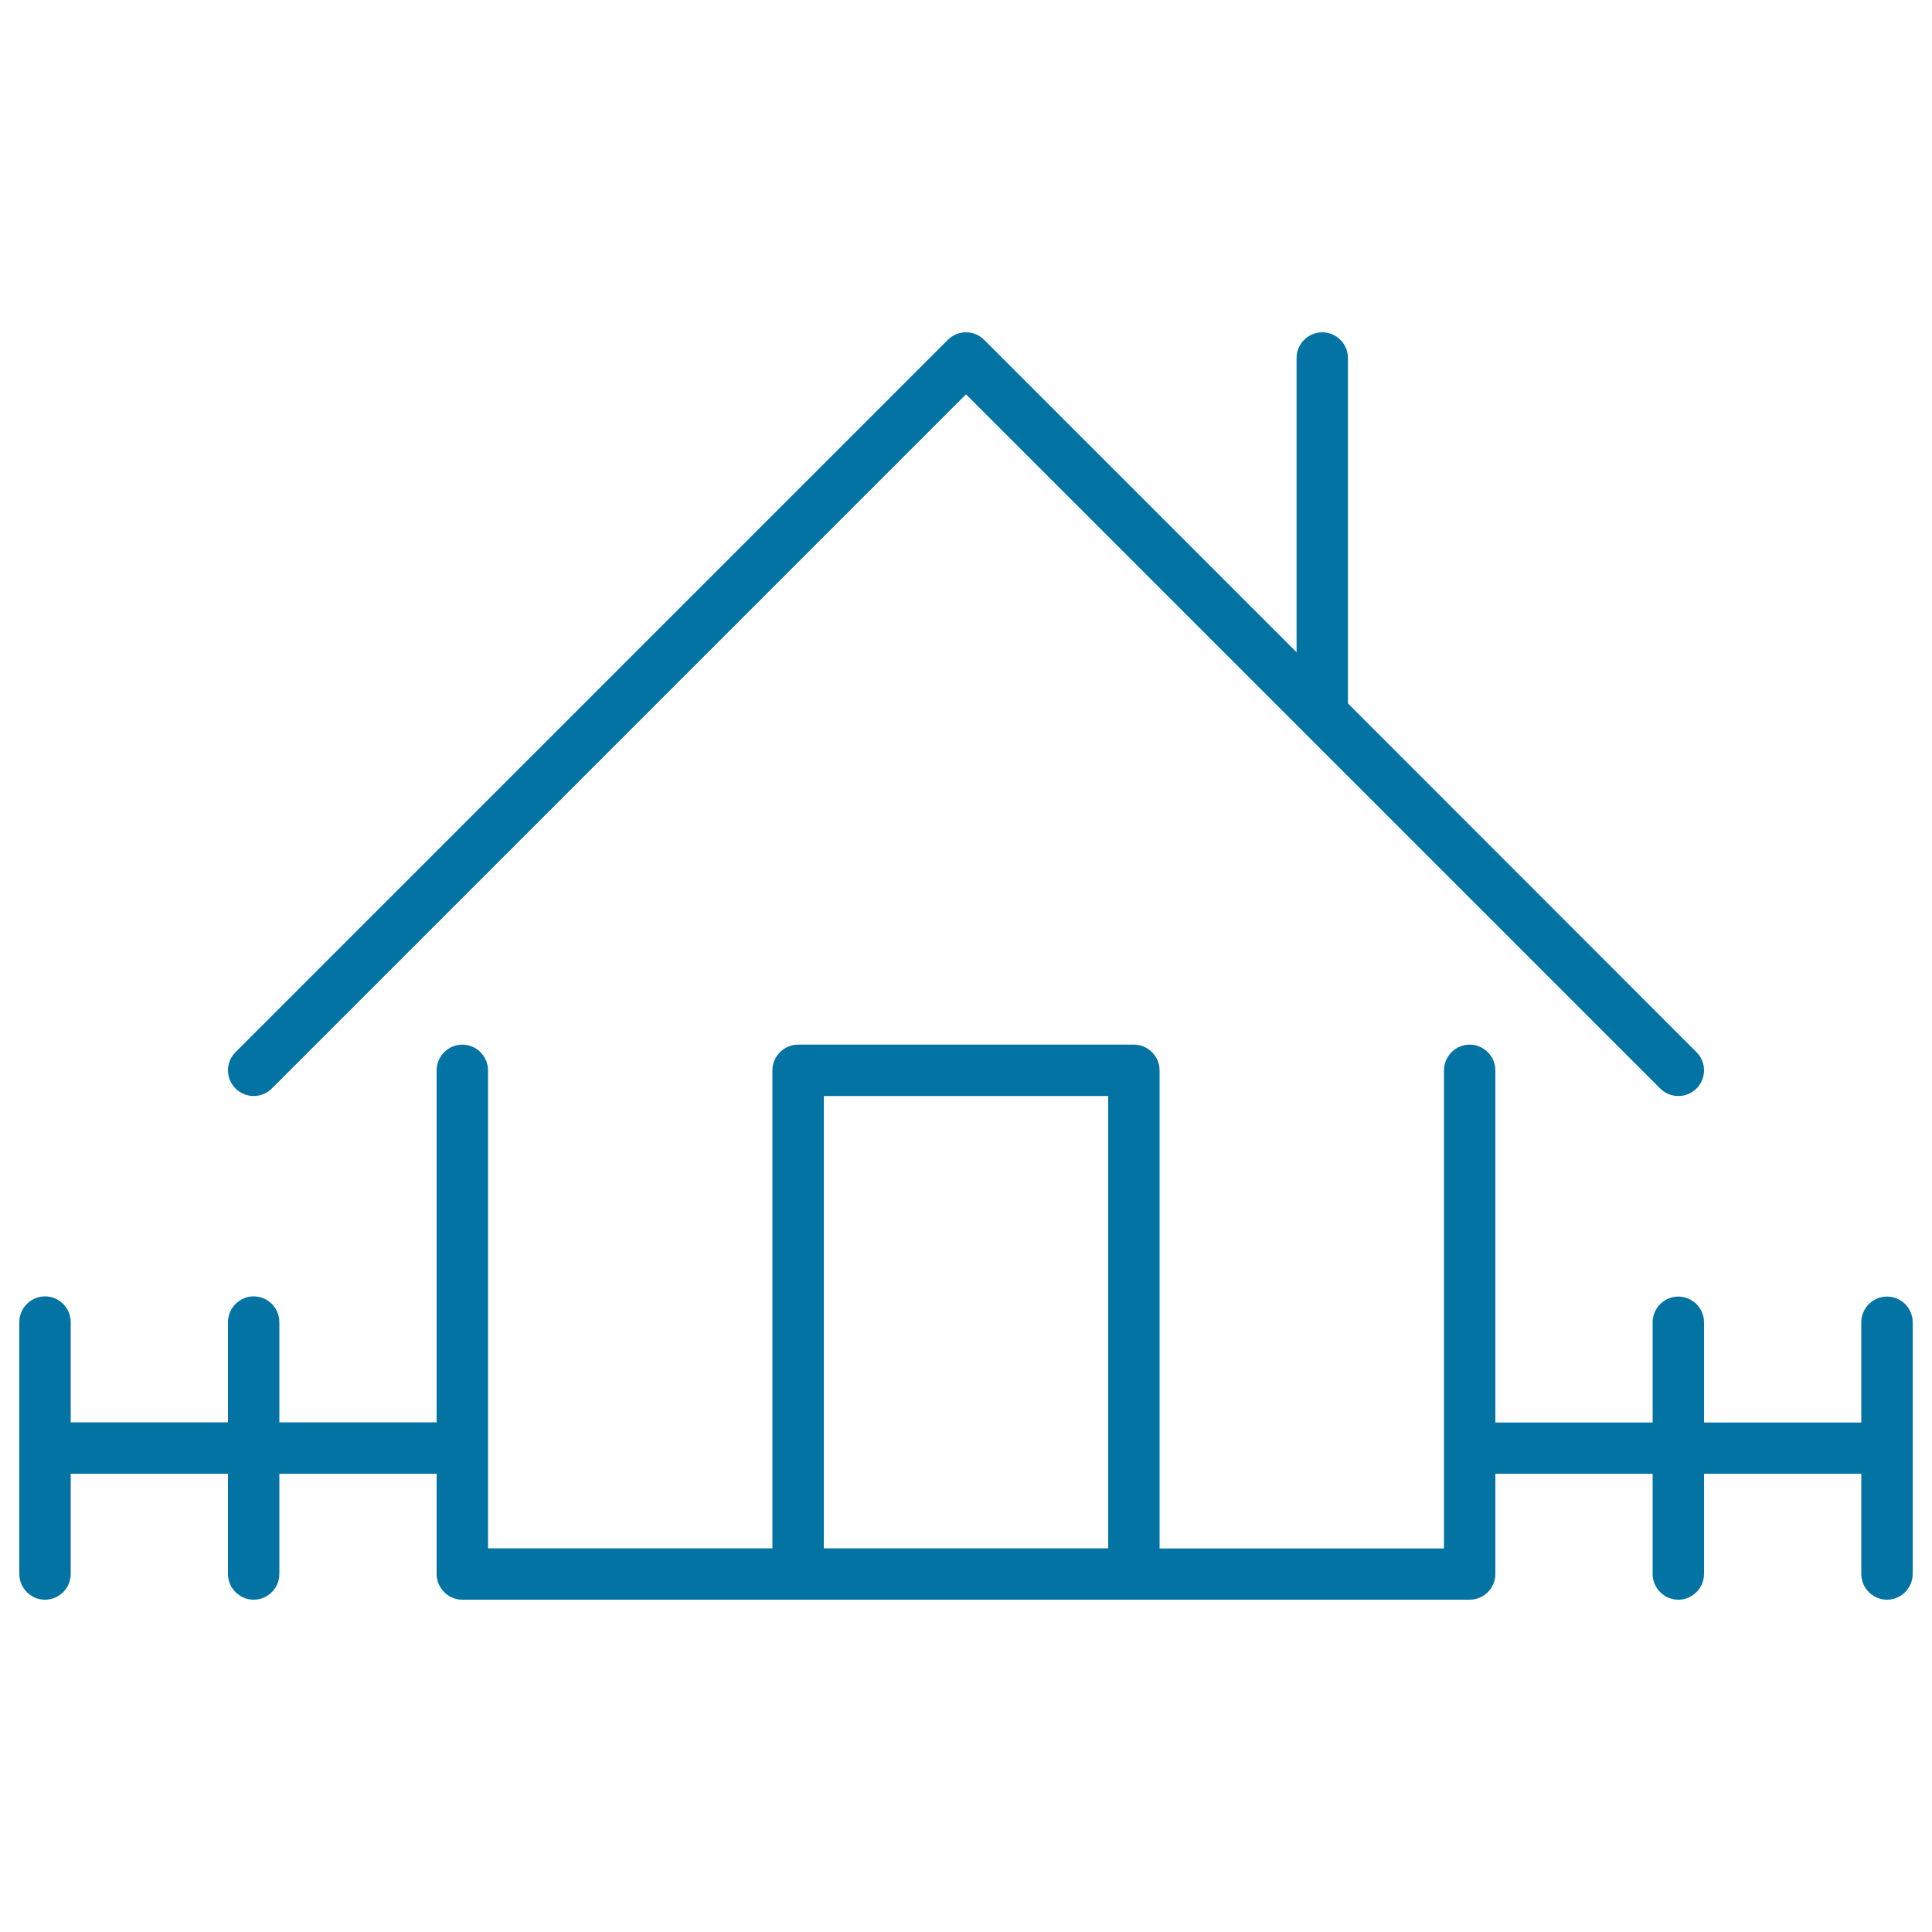
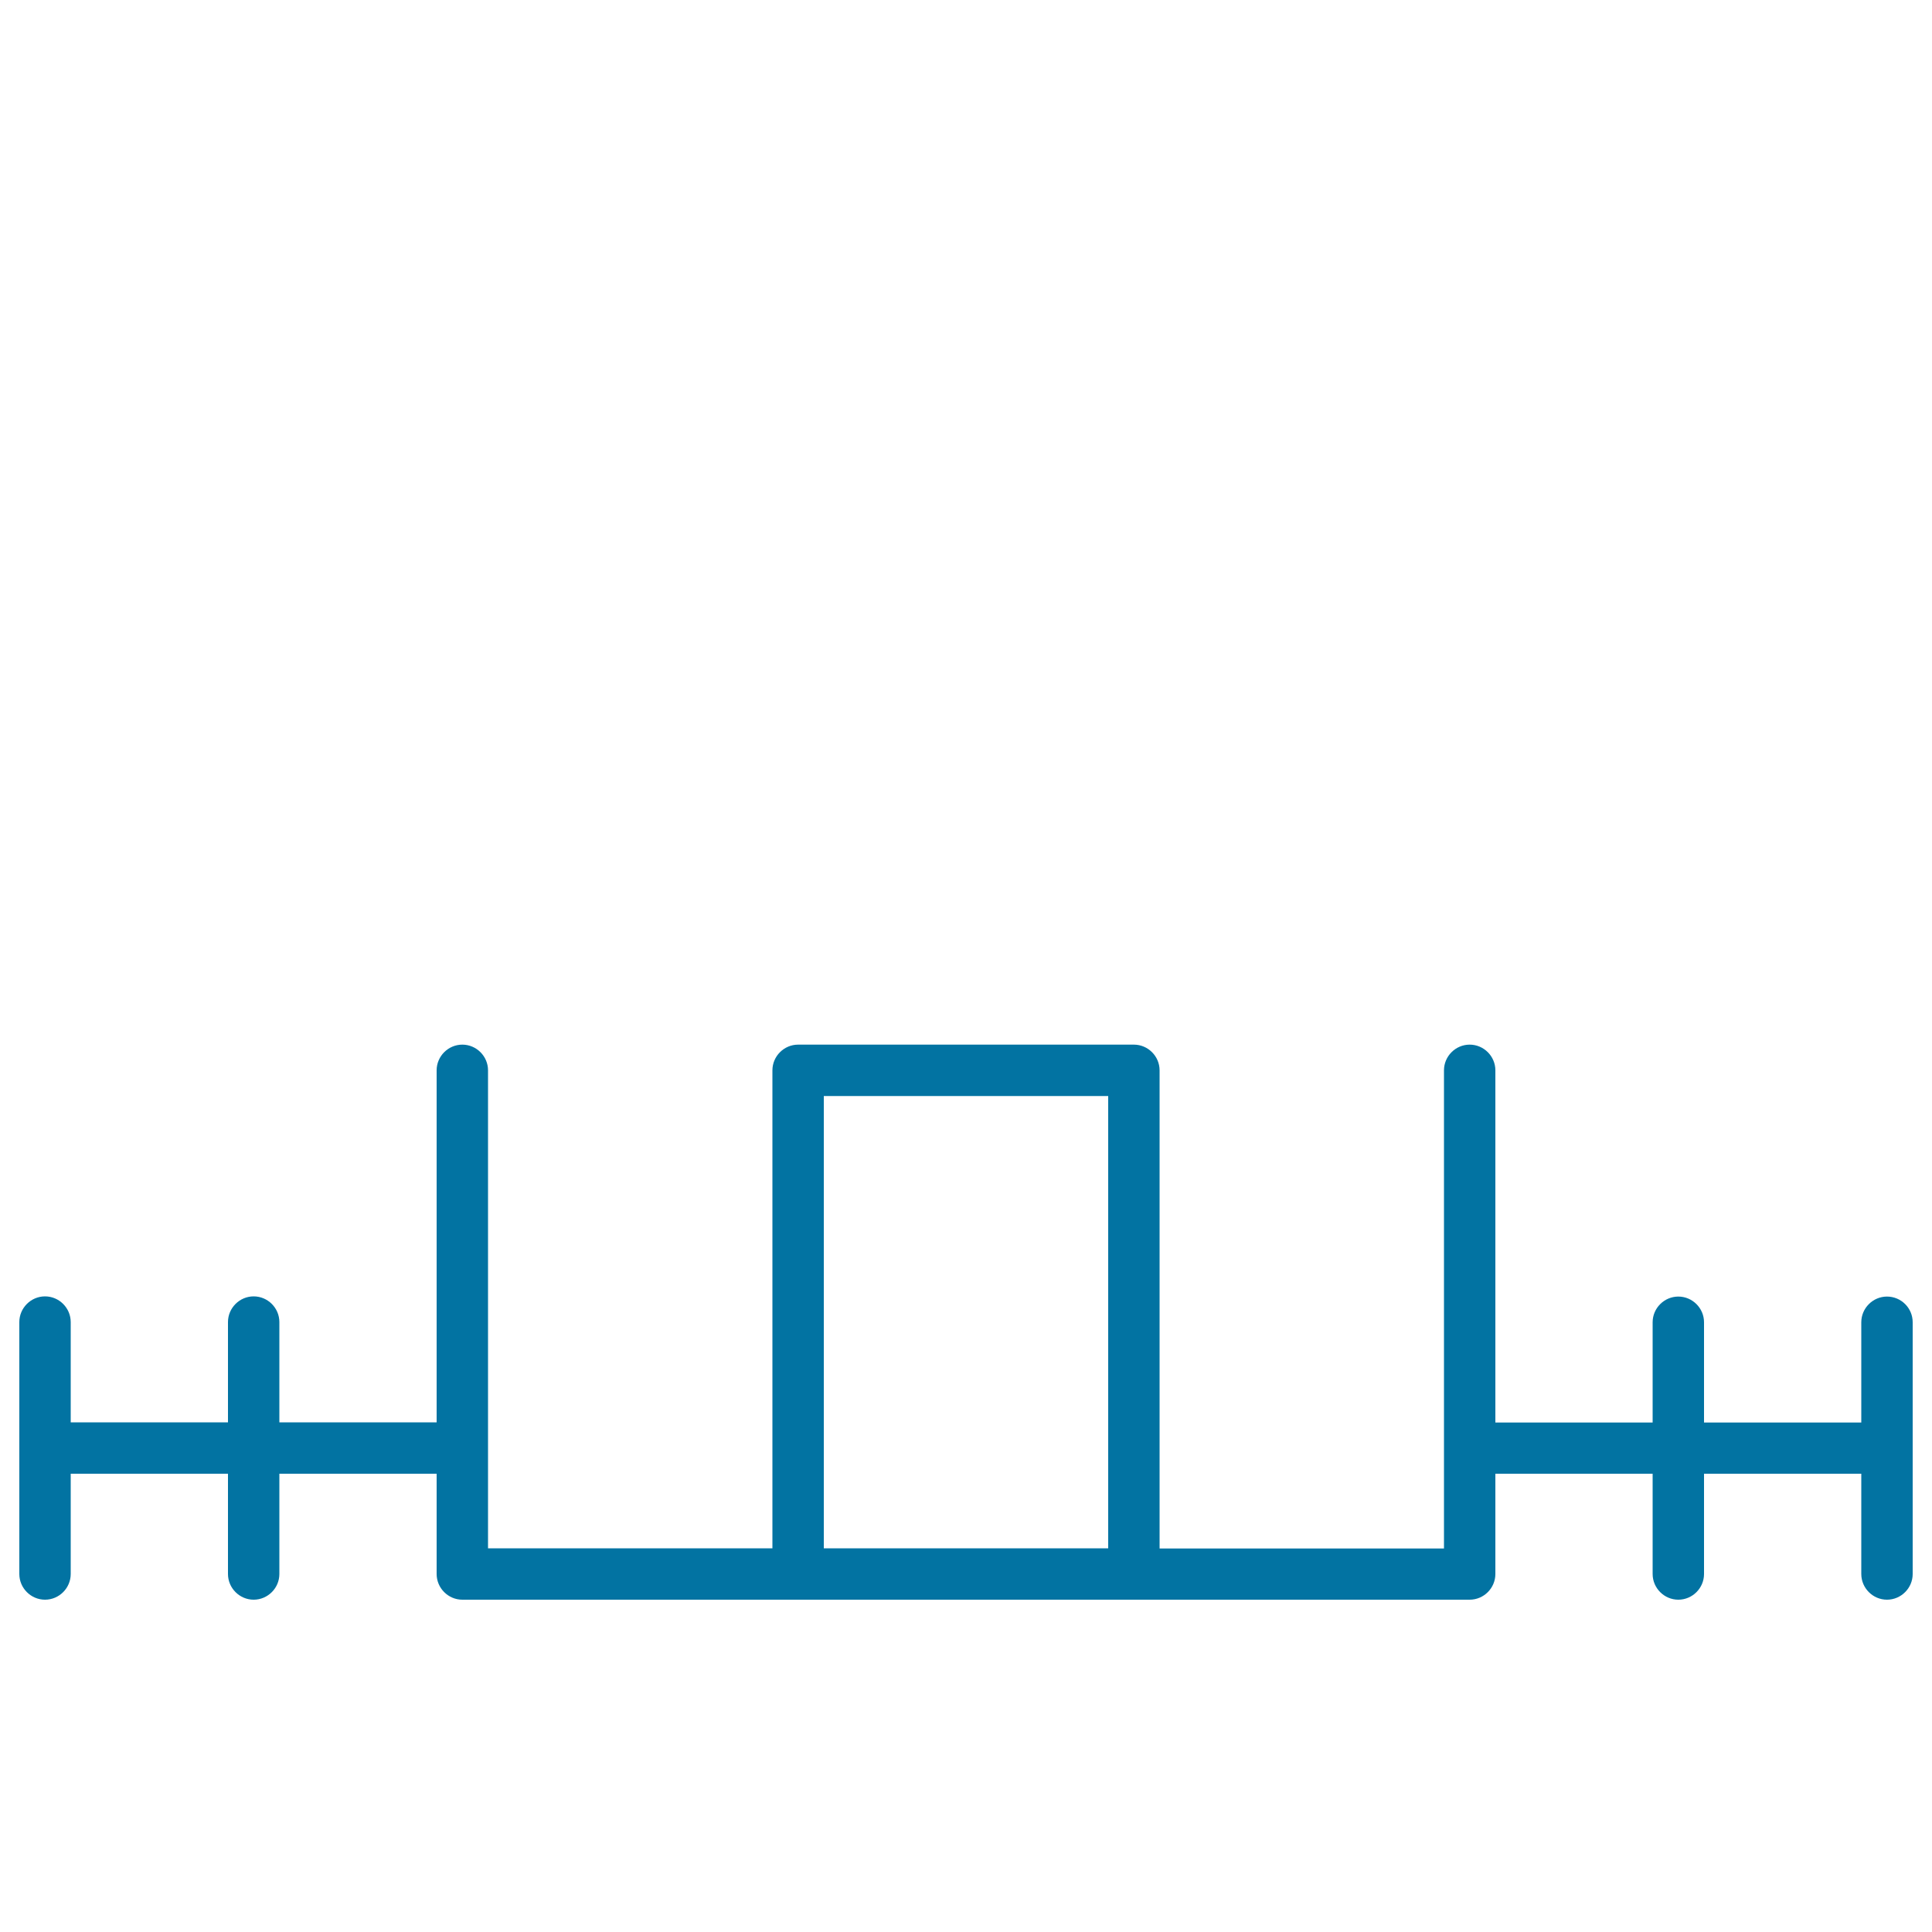
<svg xmlns="http://www.w3.org/2000/svg" viewBox="0 0 1000 1000" style="fill:#0273a2">
  <title>House SVG icon</title>
  <g>
-     <path d="M140.7,563.4L500,204.1l359.3,359.3c2.6,2.6,6,3.9,9.4,3.9c3.4,0,6.8-1.3,9.4-3.9c5.2-5.2,5.2-13.6,0-18.8L697.7,364.1V185.3c0-7.3-6-13.3-13.3-13.3c-7.3,0-13.3,6-13.3,13.3v152.3L509.4,175.9c-2.5-2.5-5.9-3.9-9.4-3.9c-3.5,0-6.9,1.4-9.4,3.9L121.9,544.6c-5.2,5.2-5.2,13.6,0,18.8C127.1,568.6,135.5,568.6,140.7,563.4z" />
    <path d="M976.7,671.1c-7.3,0-13.3,6-13.3,13.3v51.9H882v-51.9c0-7.3-6-13.3-13.3-13.3c-7.3,0-13.3,6-13.3,13.3v51.9H774V554c0-7.3-6-13.3-13.3-13.3c-7.3,0-13.3,6-13.3,13.3v195.5c0,0,0,0.1,0,0.1c0,0,0,0.1,0,0.1v51.8H600.2V554c0-7.3-6-13.3-13.3-13.3H413.1c-7.3,0-13.3,6-13.3,13.3v247.4H252.6V554c0-7.3-6-13.3-13.3-13.3c-7.3,0-13.3,6-13.3,13.3v182.2h-81.4v-51.9c0-7.3-6-13.3-13.3-13.3c-7.3,0-13.3,6-13.3,13.3v51.9H36.6v-51.9c0-7.3-6-13.3-13.3-13.3c-7.3,0-13.3,6-13.3,13.3v130.4c0,7.3,6,13.3,13.3,13.3c7.3,0,13.3-6,13.3-13.3v-51.9H118v51.9c0,7.3,6,13.3,13.3,13.3c7.3,0,13.3-6,13.3-13.3v-51.9H226v51.9c0,7.3,6,13.3,13.3,13.3h173.8h173.8h173.8c7.3,0,13.3-6,13.3-13.3v-51.9h81.4v51.9c0,7.3,6,13.3,13.3,13.3c7.3,0,13.3-6,13.3-13.3v-51.9h81.4v51.9c0,7.3,6,13.3,13.3,13.3c7.3,0,13.3-6,13.3-13.3V684.4C990,677,984,671.1,976.7,671.1z M426.4,801.4V567.3h147.2v234.1H426.4z" />
  </g>
</svg>